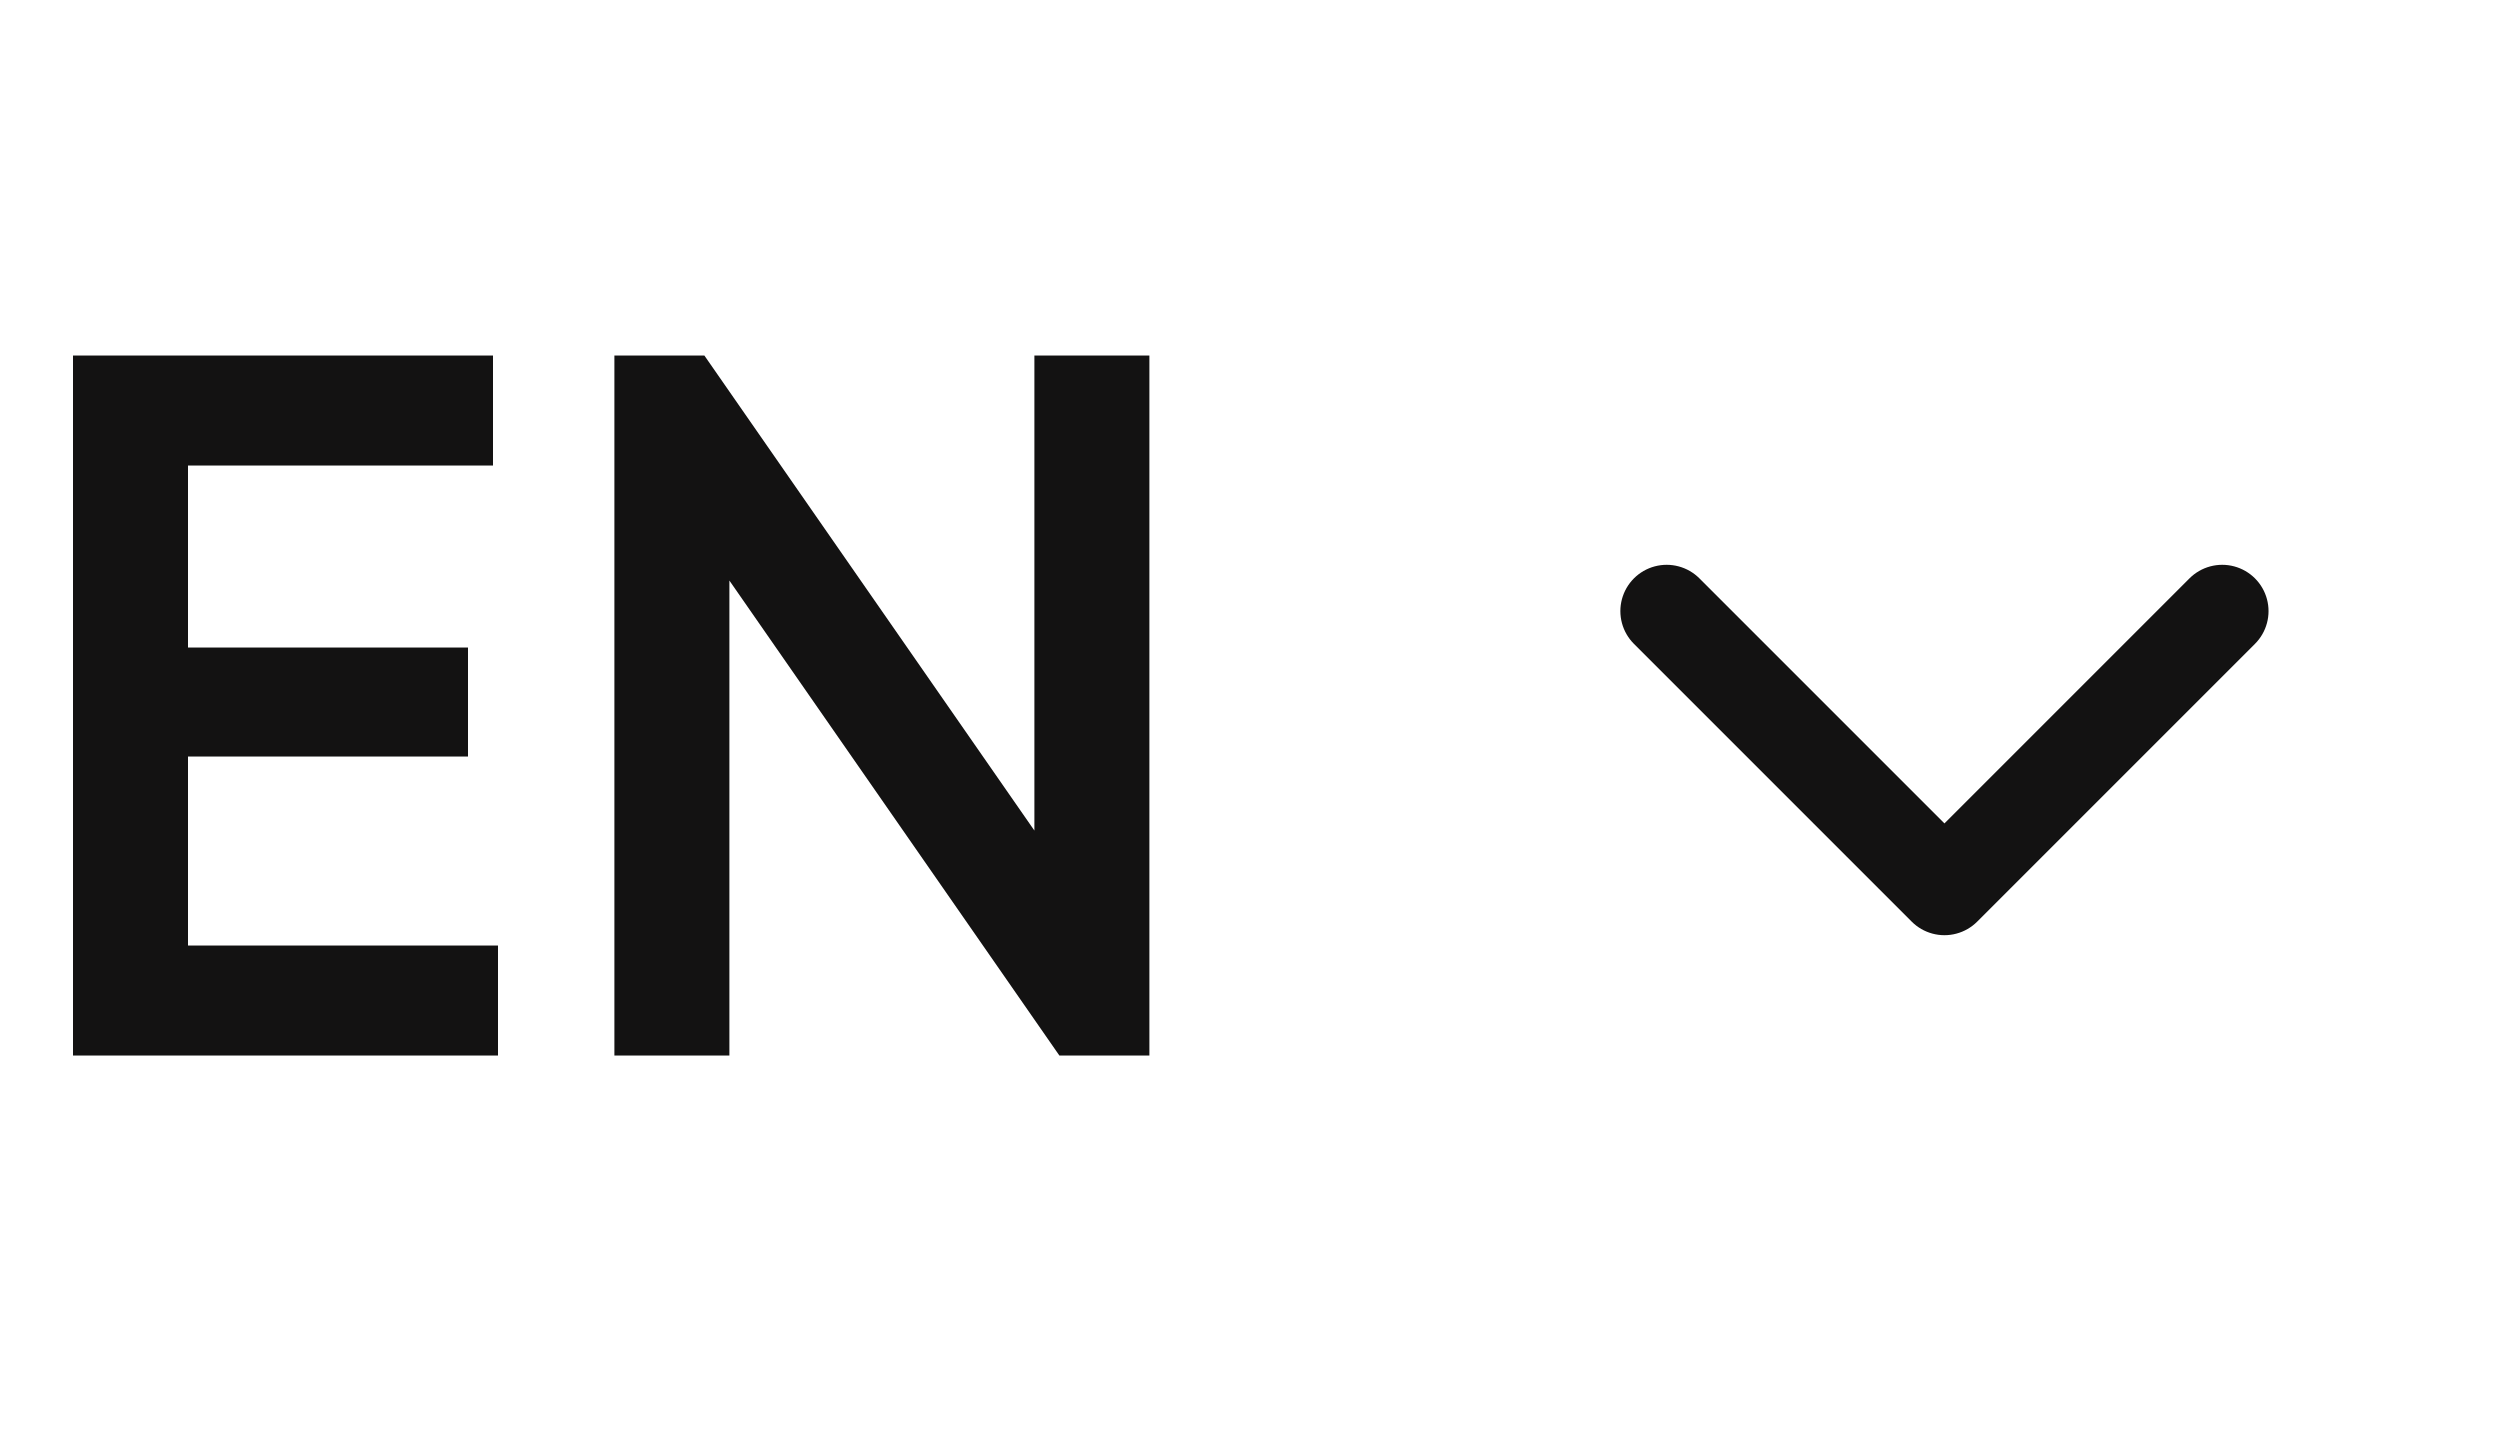
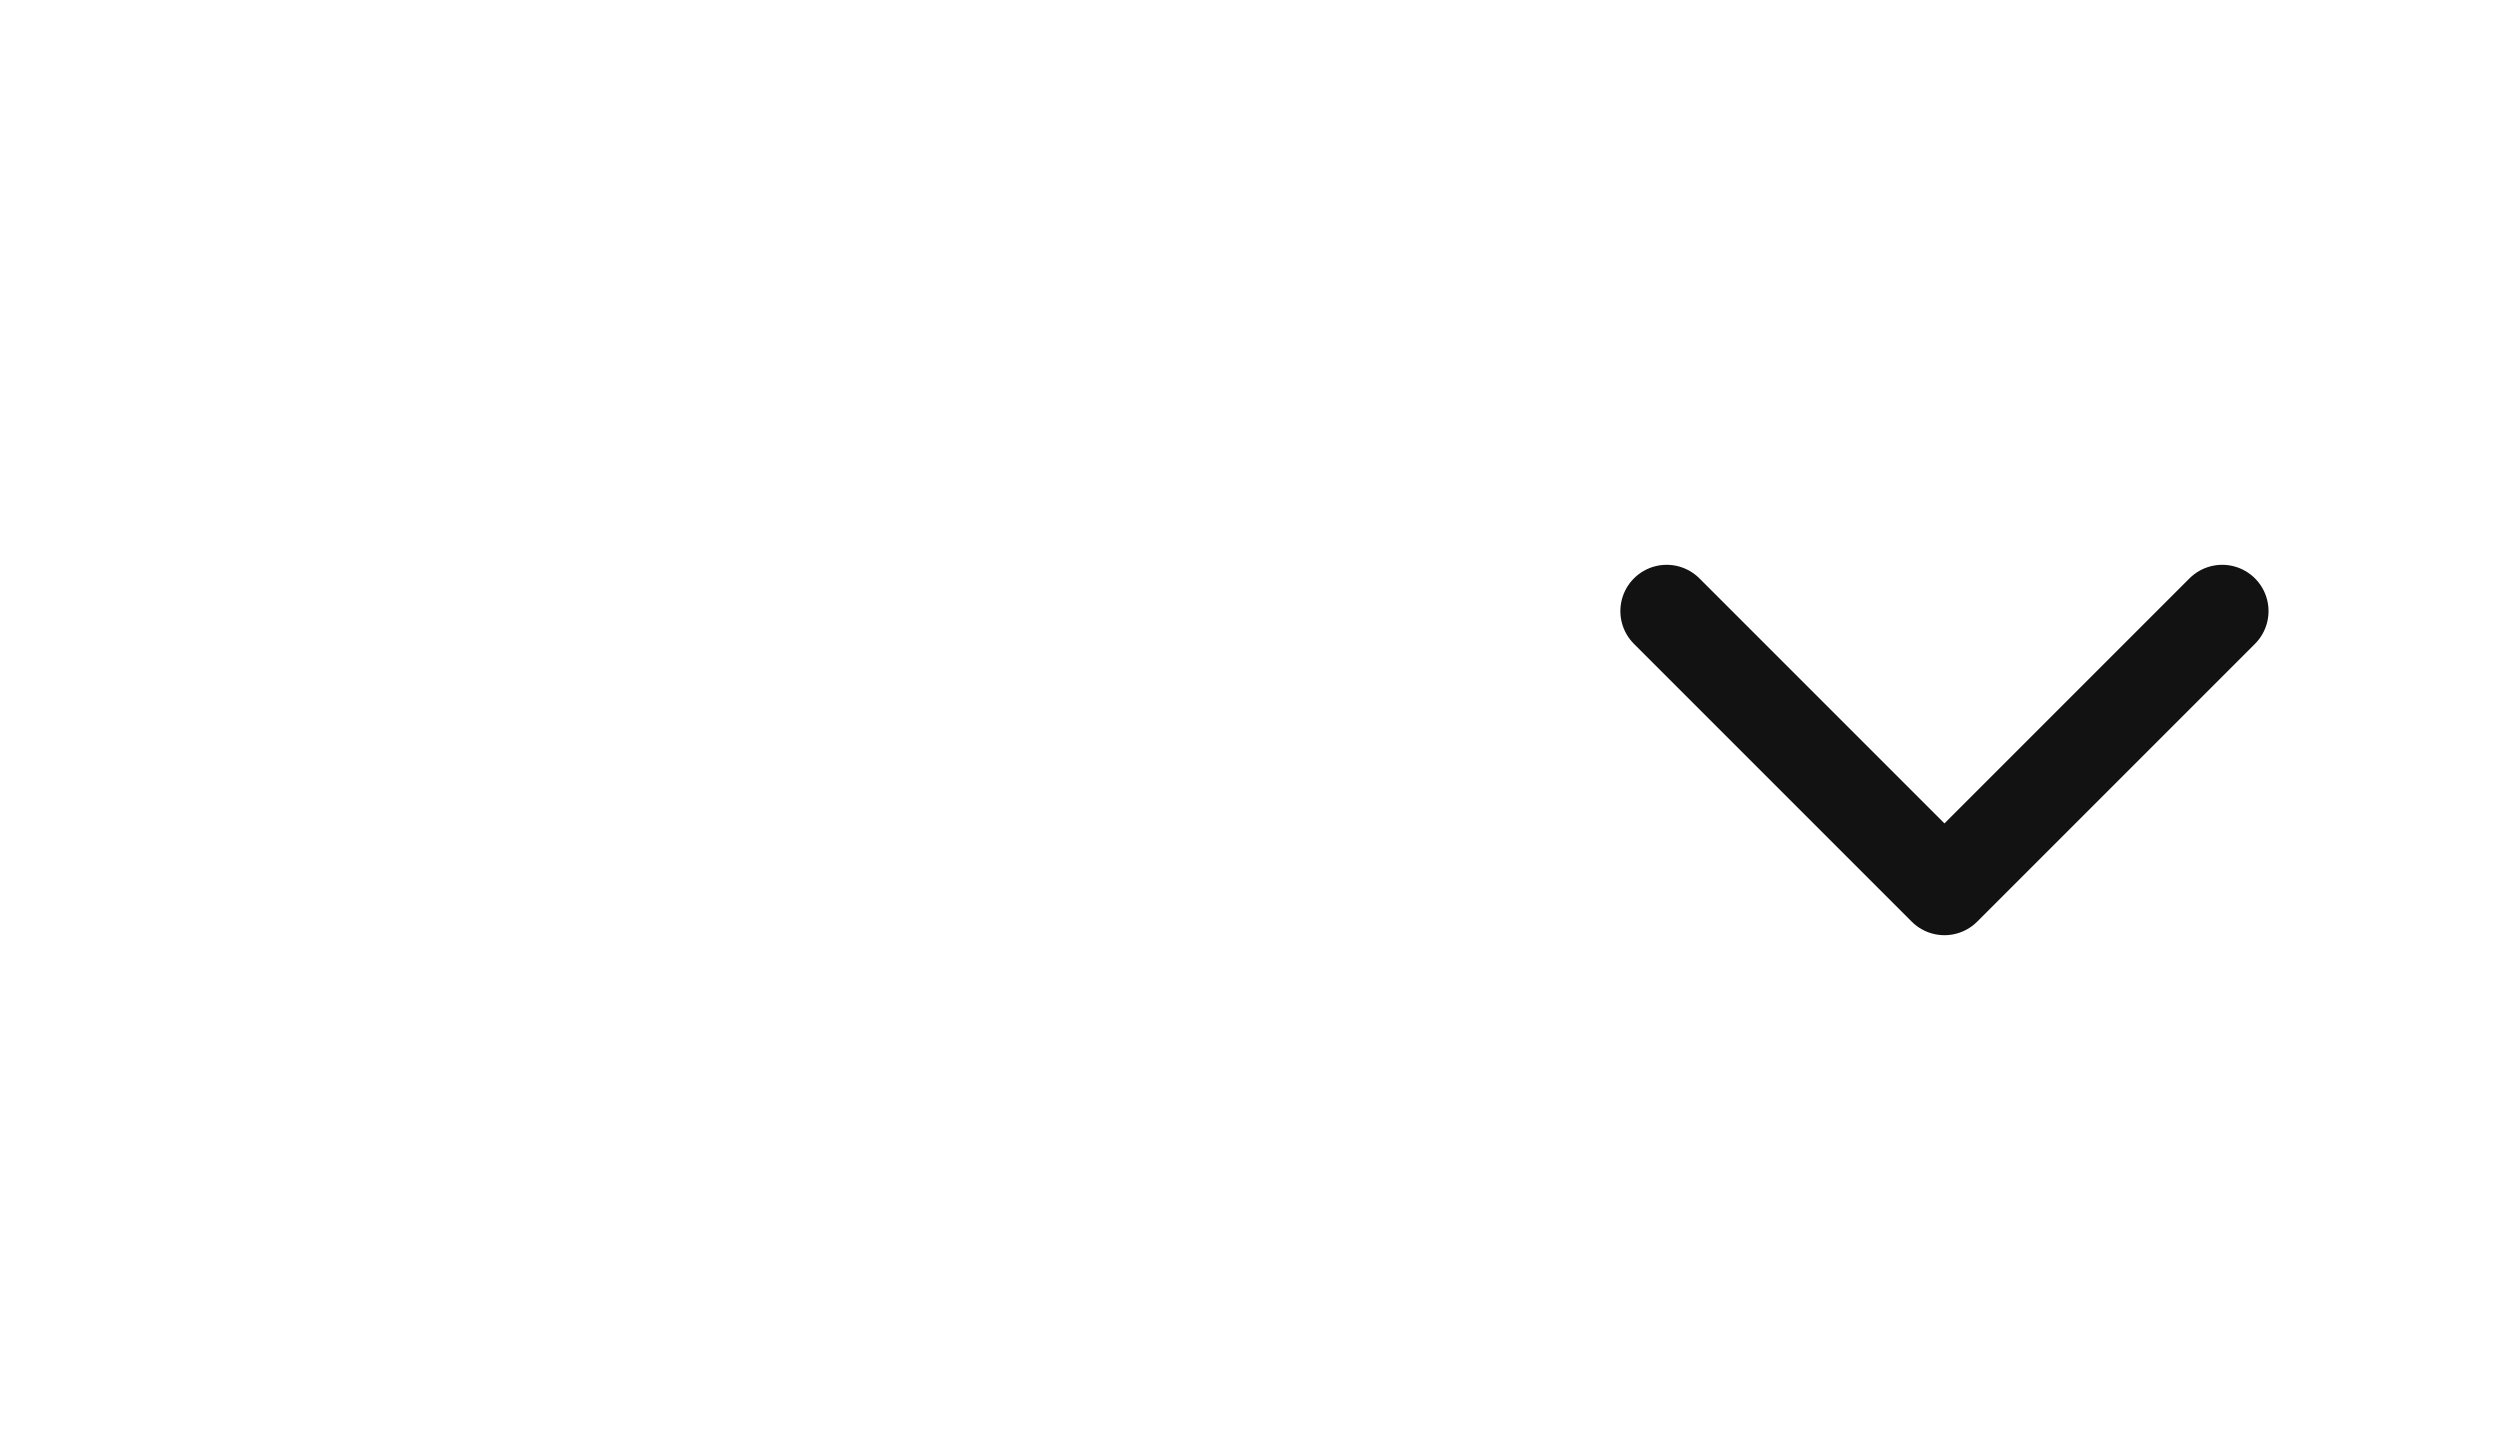
<svg xmlns="http://www.w3.org/2000/svg" width="45" height="26" viewBox="0 0 45 26" fill="none">
-   <path d="M3.384 17.02H8.964V19H1.314V6.4H8.874V8.38H3.384V11.656H8.424V13.618H3.384V17.02ZM18.619 6.4H20.689V19H19.069L13.129 10.45V19H11.059V6.4H12.679L18.619 14.95V6.4Z" fill="#131212" />
  <path d="M30 11L35 16L40 11" stroke="#131212" stroke-width="1.667" stroke-linecap="round" stroke-linejoin="round" />
</svg>